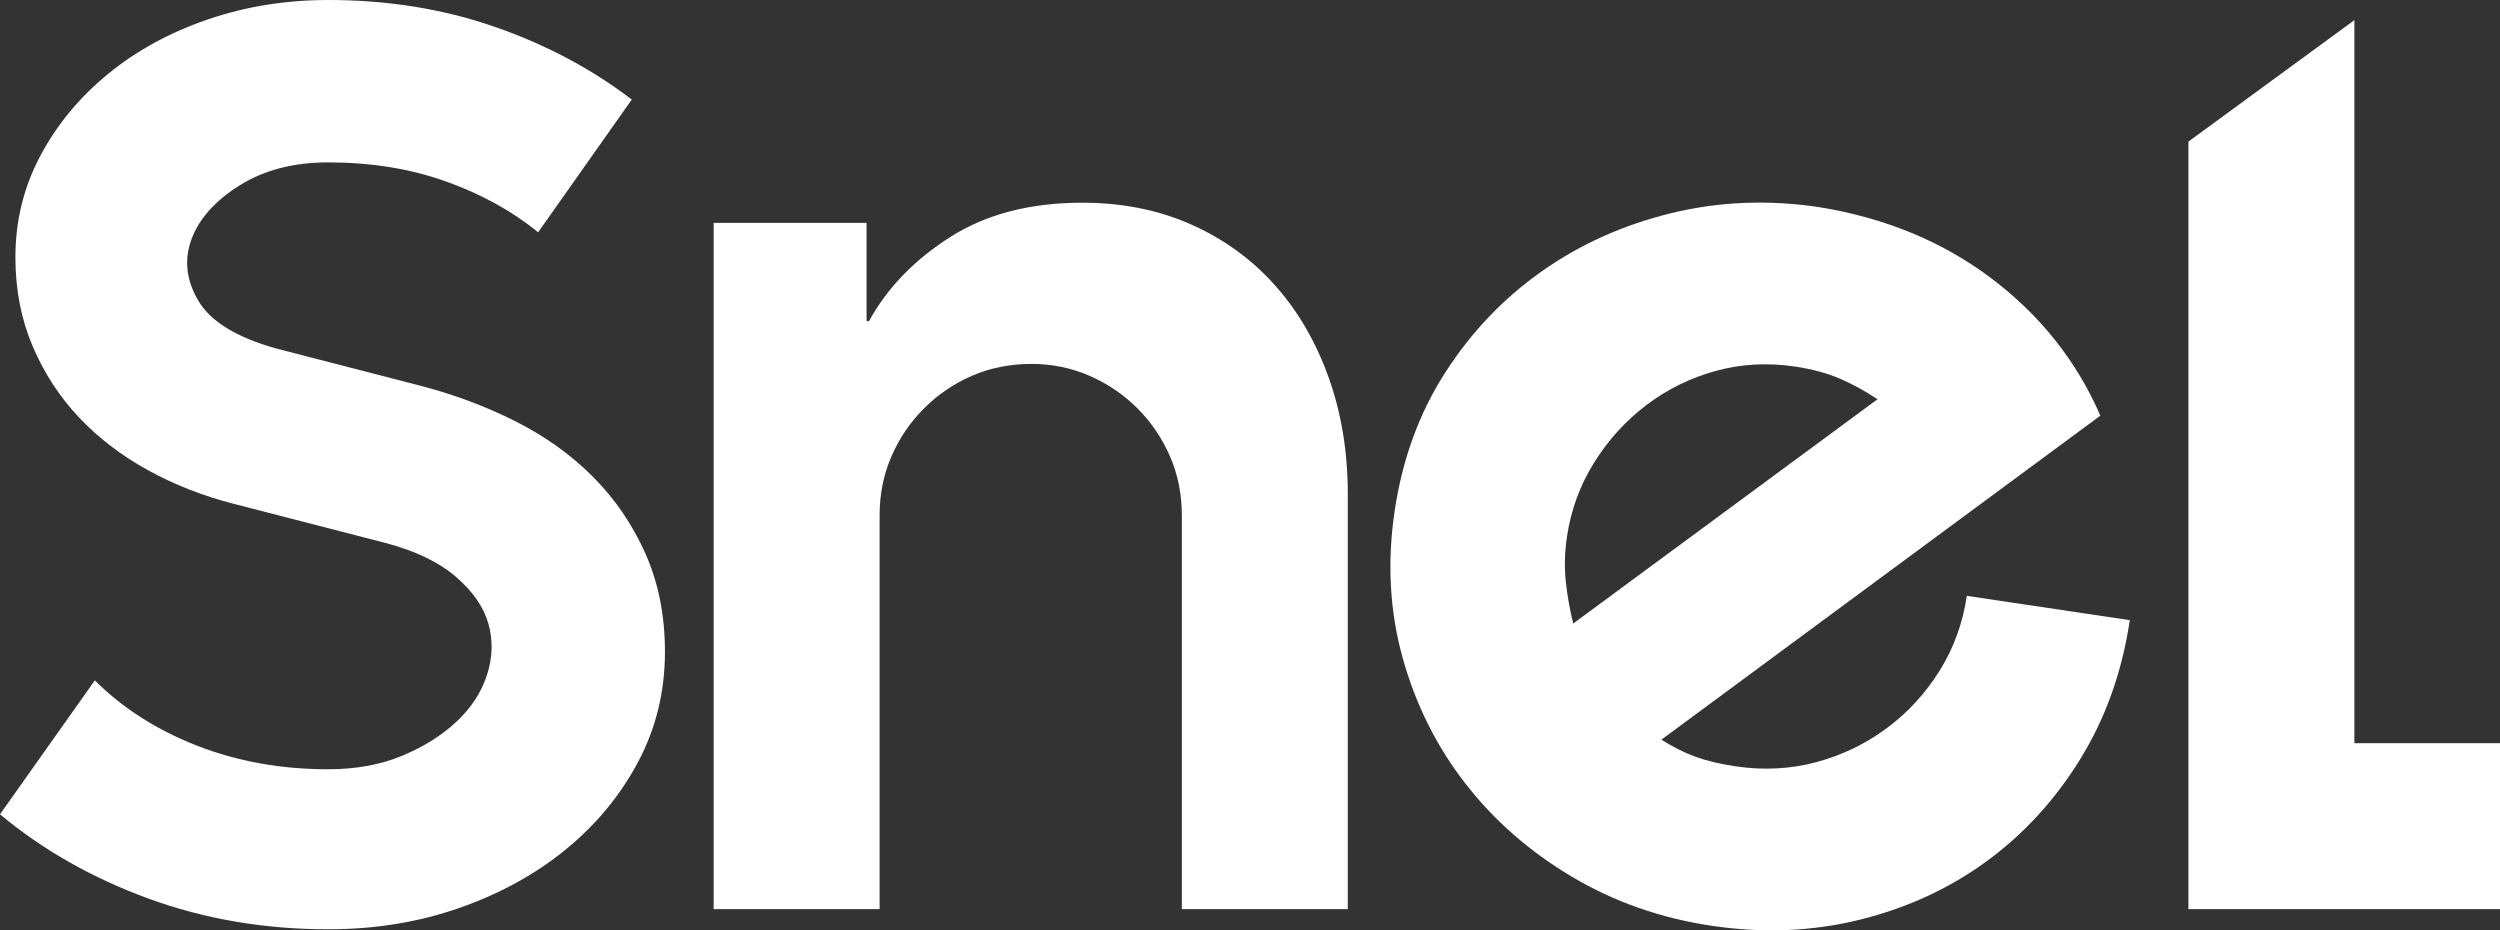
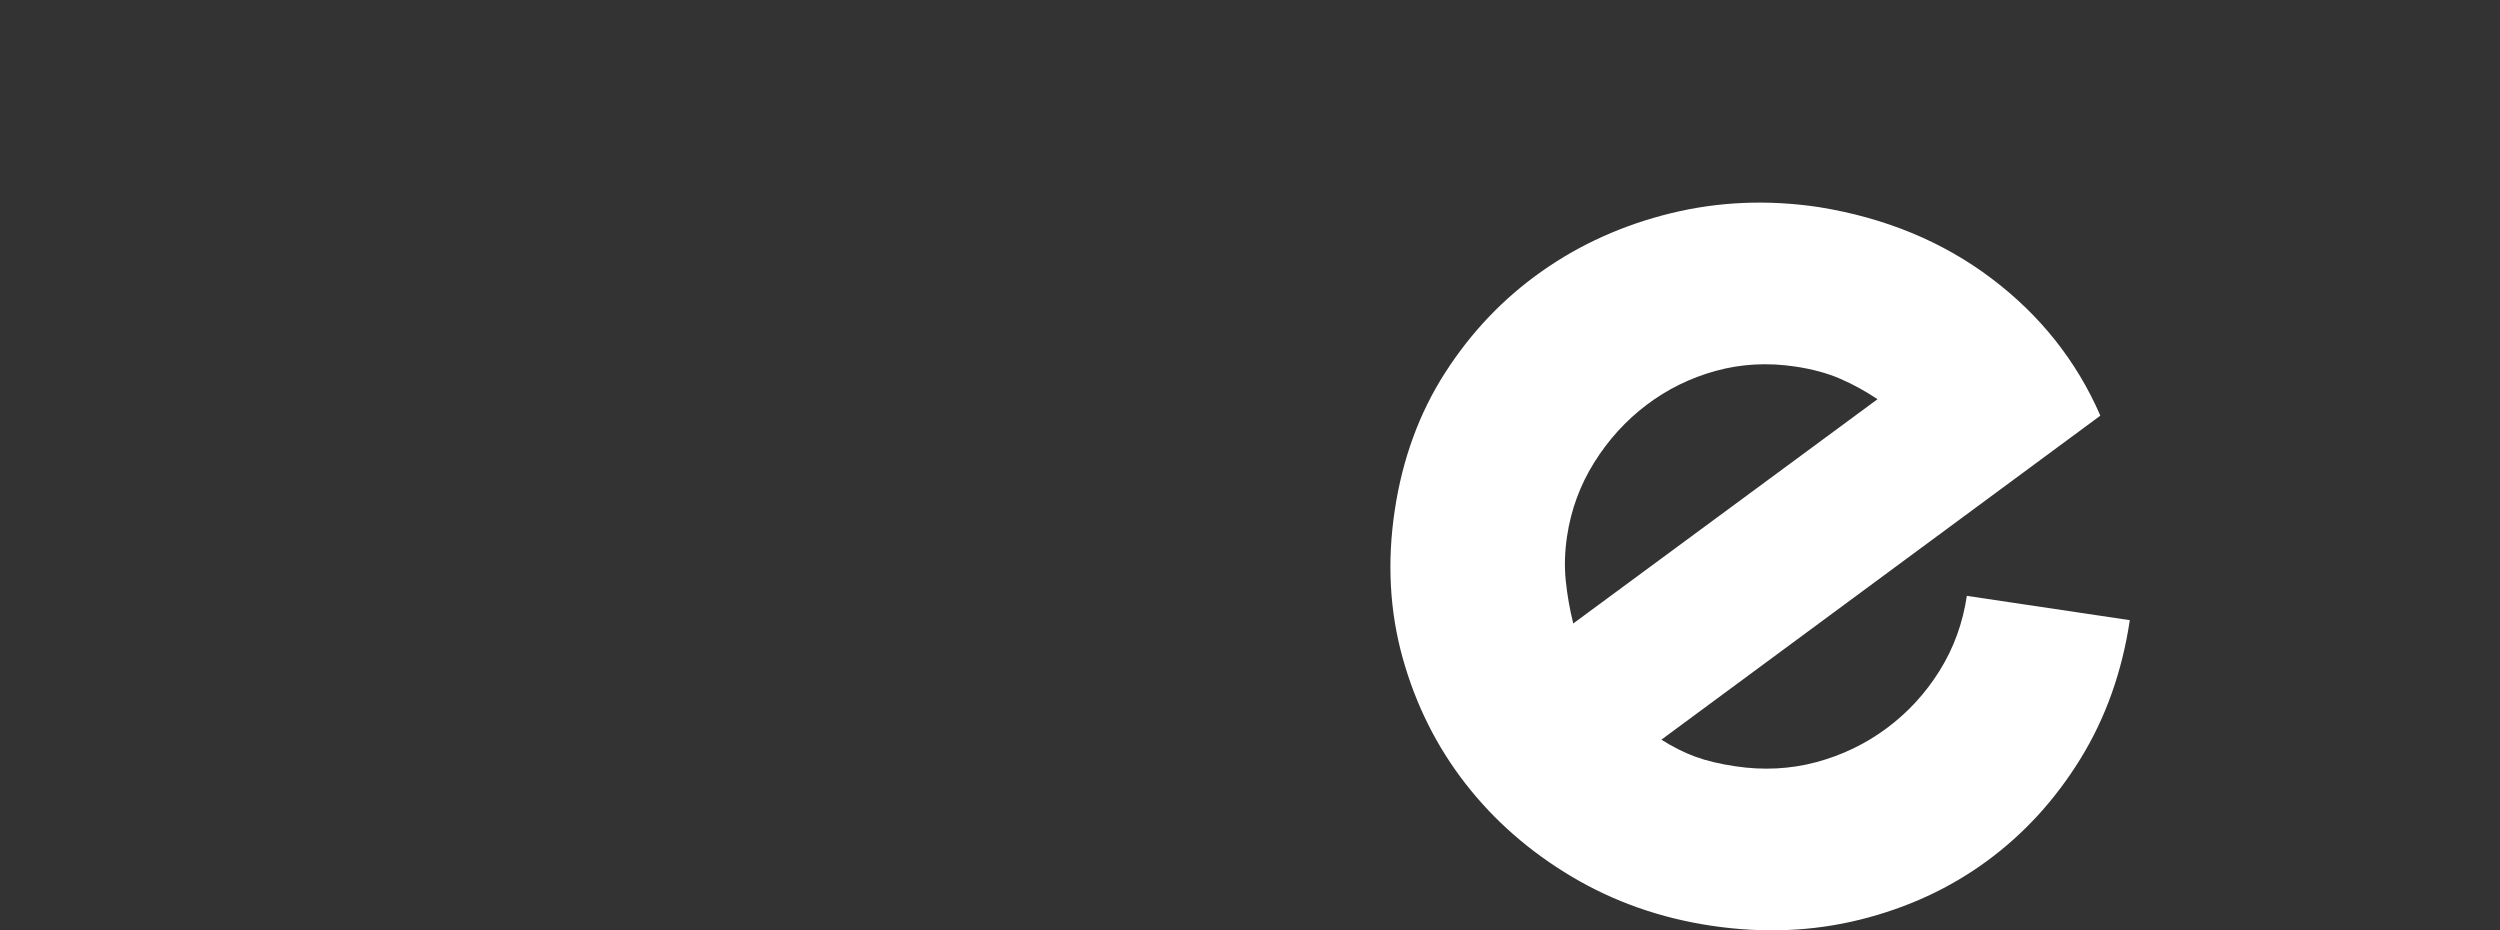
<svg xmlns="http://www.w3.org/2000/svg" id="Calque_2" data-name="Calque 2" viewBox="0 0 1240.3 461.55">
  <rect x="0" y="0" width="1240.3" height="461.55" fill="#333333" stroke="none" />
  <defs>
    <style>
      .cls-1 {
        fill: #fff;
        stroke-width: 0px;
      }
    </style>
  </defs>
  <g id="Calque_1-2" data-name="Calque 1">
    <g>
-       <path class="cls-1" d="m221.11,89.97c-17.64-6.27-37.05-9.41-58.22-9.41-17.25,0-31.95,3.82-44.1,11.47-12.15,7.64-20.09,16.56-23.82,26.76-3.72,10.19-2.55,20.38,3.53,30.58,6.08,10.19,18.92,18.04,38.52,23.52l70.57,18.23c16.86,4.31,32.74,10.19,47.63,17.64s27.83,16.66,38.81,27.64c10.98,10.98,19.7,23.72,26.17,38.22,6.47,14.5,9.7,30.77,9.7,48.81,0,19.6-4.41,37.73-13.23,54.4-8.82,16.66-20.78,31.17-35.87,43.52-15.09,12.35-32.74,22.05-52.93,29.11-20.19,7.06-41.85,10.58-64.98,10.58-31.75,0-61.55-5.1-89.38-15.29-27.83-10.19-52.34-24.11-73.51-41.75l47.05-66.45c13.72,13.72,30.58,24.5,50.57,32.34s41.75,11.76,65.27,11.76c13.72,0,25.97-2.25,36.75-6.76,10.78-4.51,19.8-10.19,27.05-17.05,7.25-6.86,12.25-14.61,15-23.23,2.74-8.62,2.94-17.05.59-25.28s-7.74-15.98-16.17-23.23c-8.43-7.25-20.09-12.84-34.99-16.76l-75.27-19.41c-15.29-3.92-29.5-9.51-42.63-16.76-13.13-7.25-24.5-15.98-34.11-26.17-9.6-10.19-17.25-21.95-22.93-35.28-5.68-13.33-8.53-28.03-8.53-44.11,0-18.03,4.12-34.79,12.35-50.28s19.41-29.01,33.52-40.58c14.11-11.57,30.58-20.58,49.4-27.05C121.73,3.24,141.72,0,162.89,0c29.4,0,56.85,4.41,82.33,13.23,25.48,8.82,48.22,20.88,68.21,36.16l-46.46,65.86c-12.94-10.58-28.23-19.01-45.87-25.29Z" />
-       <path class="cls-1" d="m354.06,110.56h75.86v48.81h1.18c9.02-16.46,22.45-30.38,40.28-41.75,17.84-11.37,39.7-17.05,65.57-17.05,19.6,0,37.44,3.53,53.51,10.58,16.07,7.06,29.89,16.96,41.46,29.7,11.56,12.74,20.58,28.03,27.05,45.87,6.47,17.84,9.7,37.34,9.7,58.51v205.82h-82.33v-195.24c0-10.58-1.96-20.39-5.88-29.4-3.92-9.02-9.31-16.96-16.17-23.82-6.86-6.86-14.8-12.25-23.82-16.17-9.02-3.92-18.62-5.88-28.81-5.88s-20.39,1.96-29.4,5.88c-9.02,3.92-16.96,9.31-23.82,16.17-6.86,6.86-12.25,14.8-16.17,23.82-3.92,9.01-5.88,18.82-5.88,29.4v195.24h-82.33V110.56Z" />
-       <path class="cls-1" d="m1032.08,376.57c-12.55,20.33-28.05,37.24-46.51,50.74-18.46,13.5-39.42,23.16-62.88,28.97-23.46,5.82-47.99,6.82-73.58,3-25.2-3.76-48.27-11.85-69.21-24.29-20.94-12.43-38.56-27.84-52.86-46.23-14.3-18.38-24.68-39.16-31.14-62.32-6.46-23.16-7.78-47.54-3.96-73.13,3.82-25.59,12.17-48.42,25.08-68.5,12.9-20.08,28.87-36.82,47.92-50.23,19.04-13.41,40.39-23.01,64.05-28.8,23.65-5.79,48.08-6.8,73.29-3.05,32.9,5.3,61.47,17.09,85.69,35.37,24.23,18.28,42.25,40.98,54.06,68.11l-217.79,160.76c5.8,3.64,11.42,6.46,16.87,8.46,5.45,2,12.05,3.58,19.81,4.74,13.96,2.08,27.34,1.4,40.14-2.04,12.8-3.44,24.44-9.04,34.91-16.8,10.47-7.75,19.22-17.25,26.25-28.49,7.03-11.24,11.55-23.65,13.57-37.22l80.85,12.05c-3.82,25.59-12,48.55-24.54,68.88Zm-255.28-88.3c.73,7.05,1.97,14.07,3.7,21.07l150.96-111.27c-6.13-4.09-12.36-7.49-18.69-10.22-6.33-2.73-13.76-4.73-22.29-6-13.57-2.02-26.66-1.3-39.27,2.17-12.61,3.47-24.05,9.1-34.33,16.88-10.28,7.78-18.93,17.29-25.96,28.53-7.03,11.24-11.52,23.45-13.49,36.63-1.16,7.76-1.37,15.16-.63,22.2Z" />
-       <polygon class="cls-1" points="1240.3 368.7 1240.3 451.03 1085.72 451.03 1085.72 70.25 1168.05 9.99 1168.05 368.7 1240.3 368.7" />
+       <path class="cls-1" d="m1032.08,376.57c-12.55,20.33-28.05,37.24-46.51,50.74-18.46,13.5-39.42,23.16-62.88,28.97-23.46,5.82-47.99,6.82-73.58,3-25.2-3.76-48.27-11.85-69.21-24.29-20.94-12.43-38.56-27.84-52.86-46.23-14.3-18.38-24.68-39.16-31.14-62.32-6.46-23.16-7.78-47.54-3.96-73.13,3.82-25.59,12.17-48.42,25.08-68.5,12.9-20.08,28.87-36.82,47.92-50.23,19.04-13.41,40.39-23.01,64.05-28.8,23.65-5.79,48.08-6.8,73.29-3.05,32.9,5.3,61.47,17.09,85.69,35.37,24.23,18.28,42.25,40.98,54.06,68.11l-217.79,160.76c5.8,3.64,11.42,6.46,16.87,8.46,5.45,2,12.05,3.58,19.81,4.74,13.96,2.08,27.34,1.4,40.14-2.04,12.8-3.44,24.44-9.04,34.91-16.8,10.47-7.75,19.22-17.25,26.25-28.49,7.03-11.24,11.55-23.65,13.57-37.22l80.85,12.05c-3.82,25.59-12,48.55-24.54,68.88m-255.28-88.3c.73,7.05,1.97,14.07,3.7,21.07l150.96-111.27c-6.13-4.09-12.36-7.49-18.69-10.22-6.33-2.73-13.76-4.73-22.29-6-13.57-2.02-26.66-1.3-39.27,2.17-12.61,3.47-24.05,9.1-34.33,16.88-10.28,7.78-18.93,17.29-25.96,28.53-7.03,11.24-11.52,23.45-13.49,36.63-1.16,7.76-1.37,15.16-.63,22.2Z" />
    </g>
  </g>
</svg>